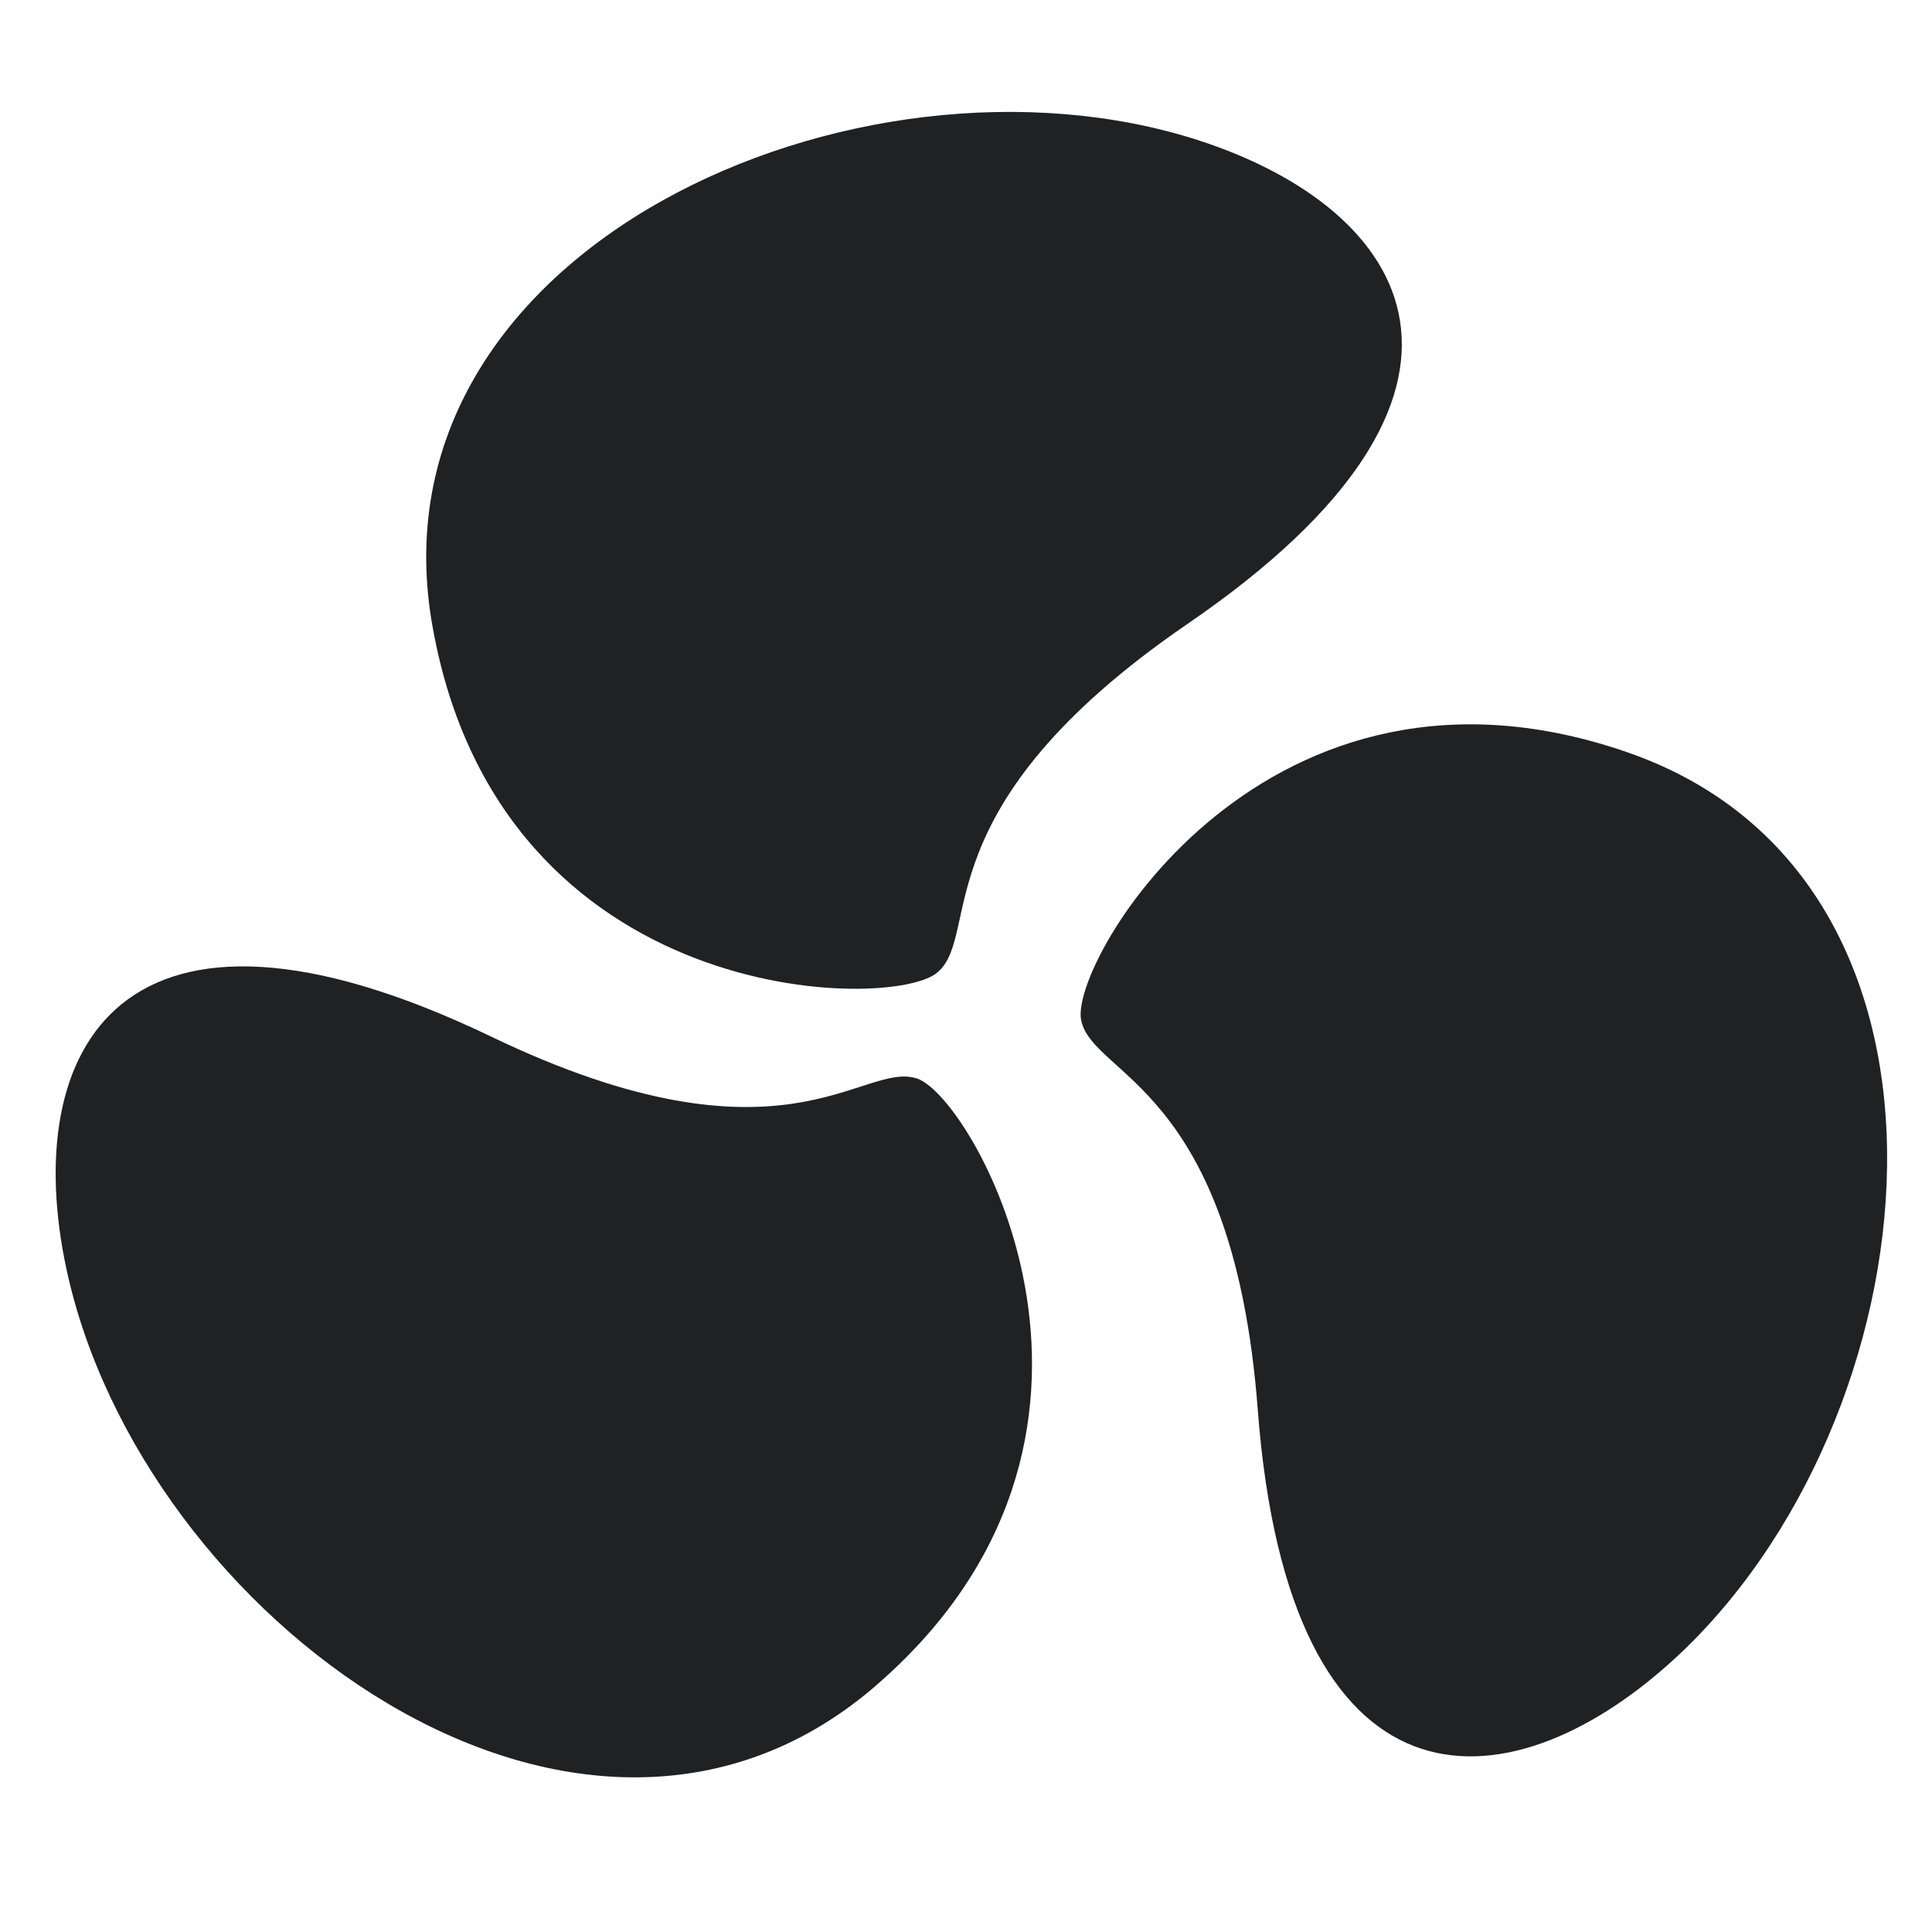
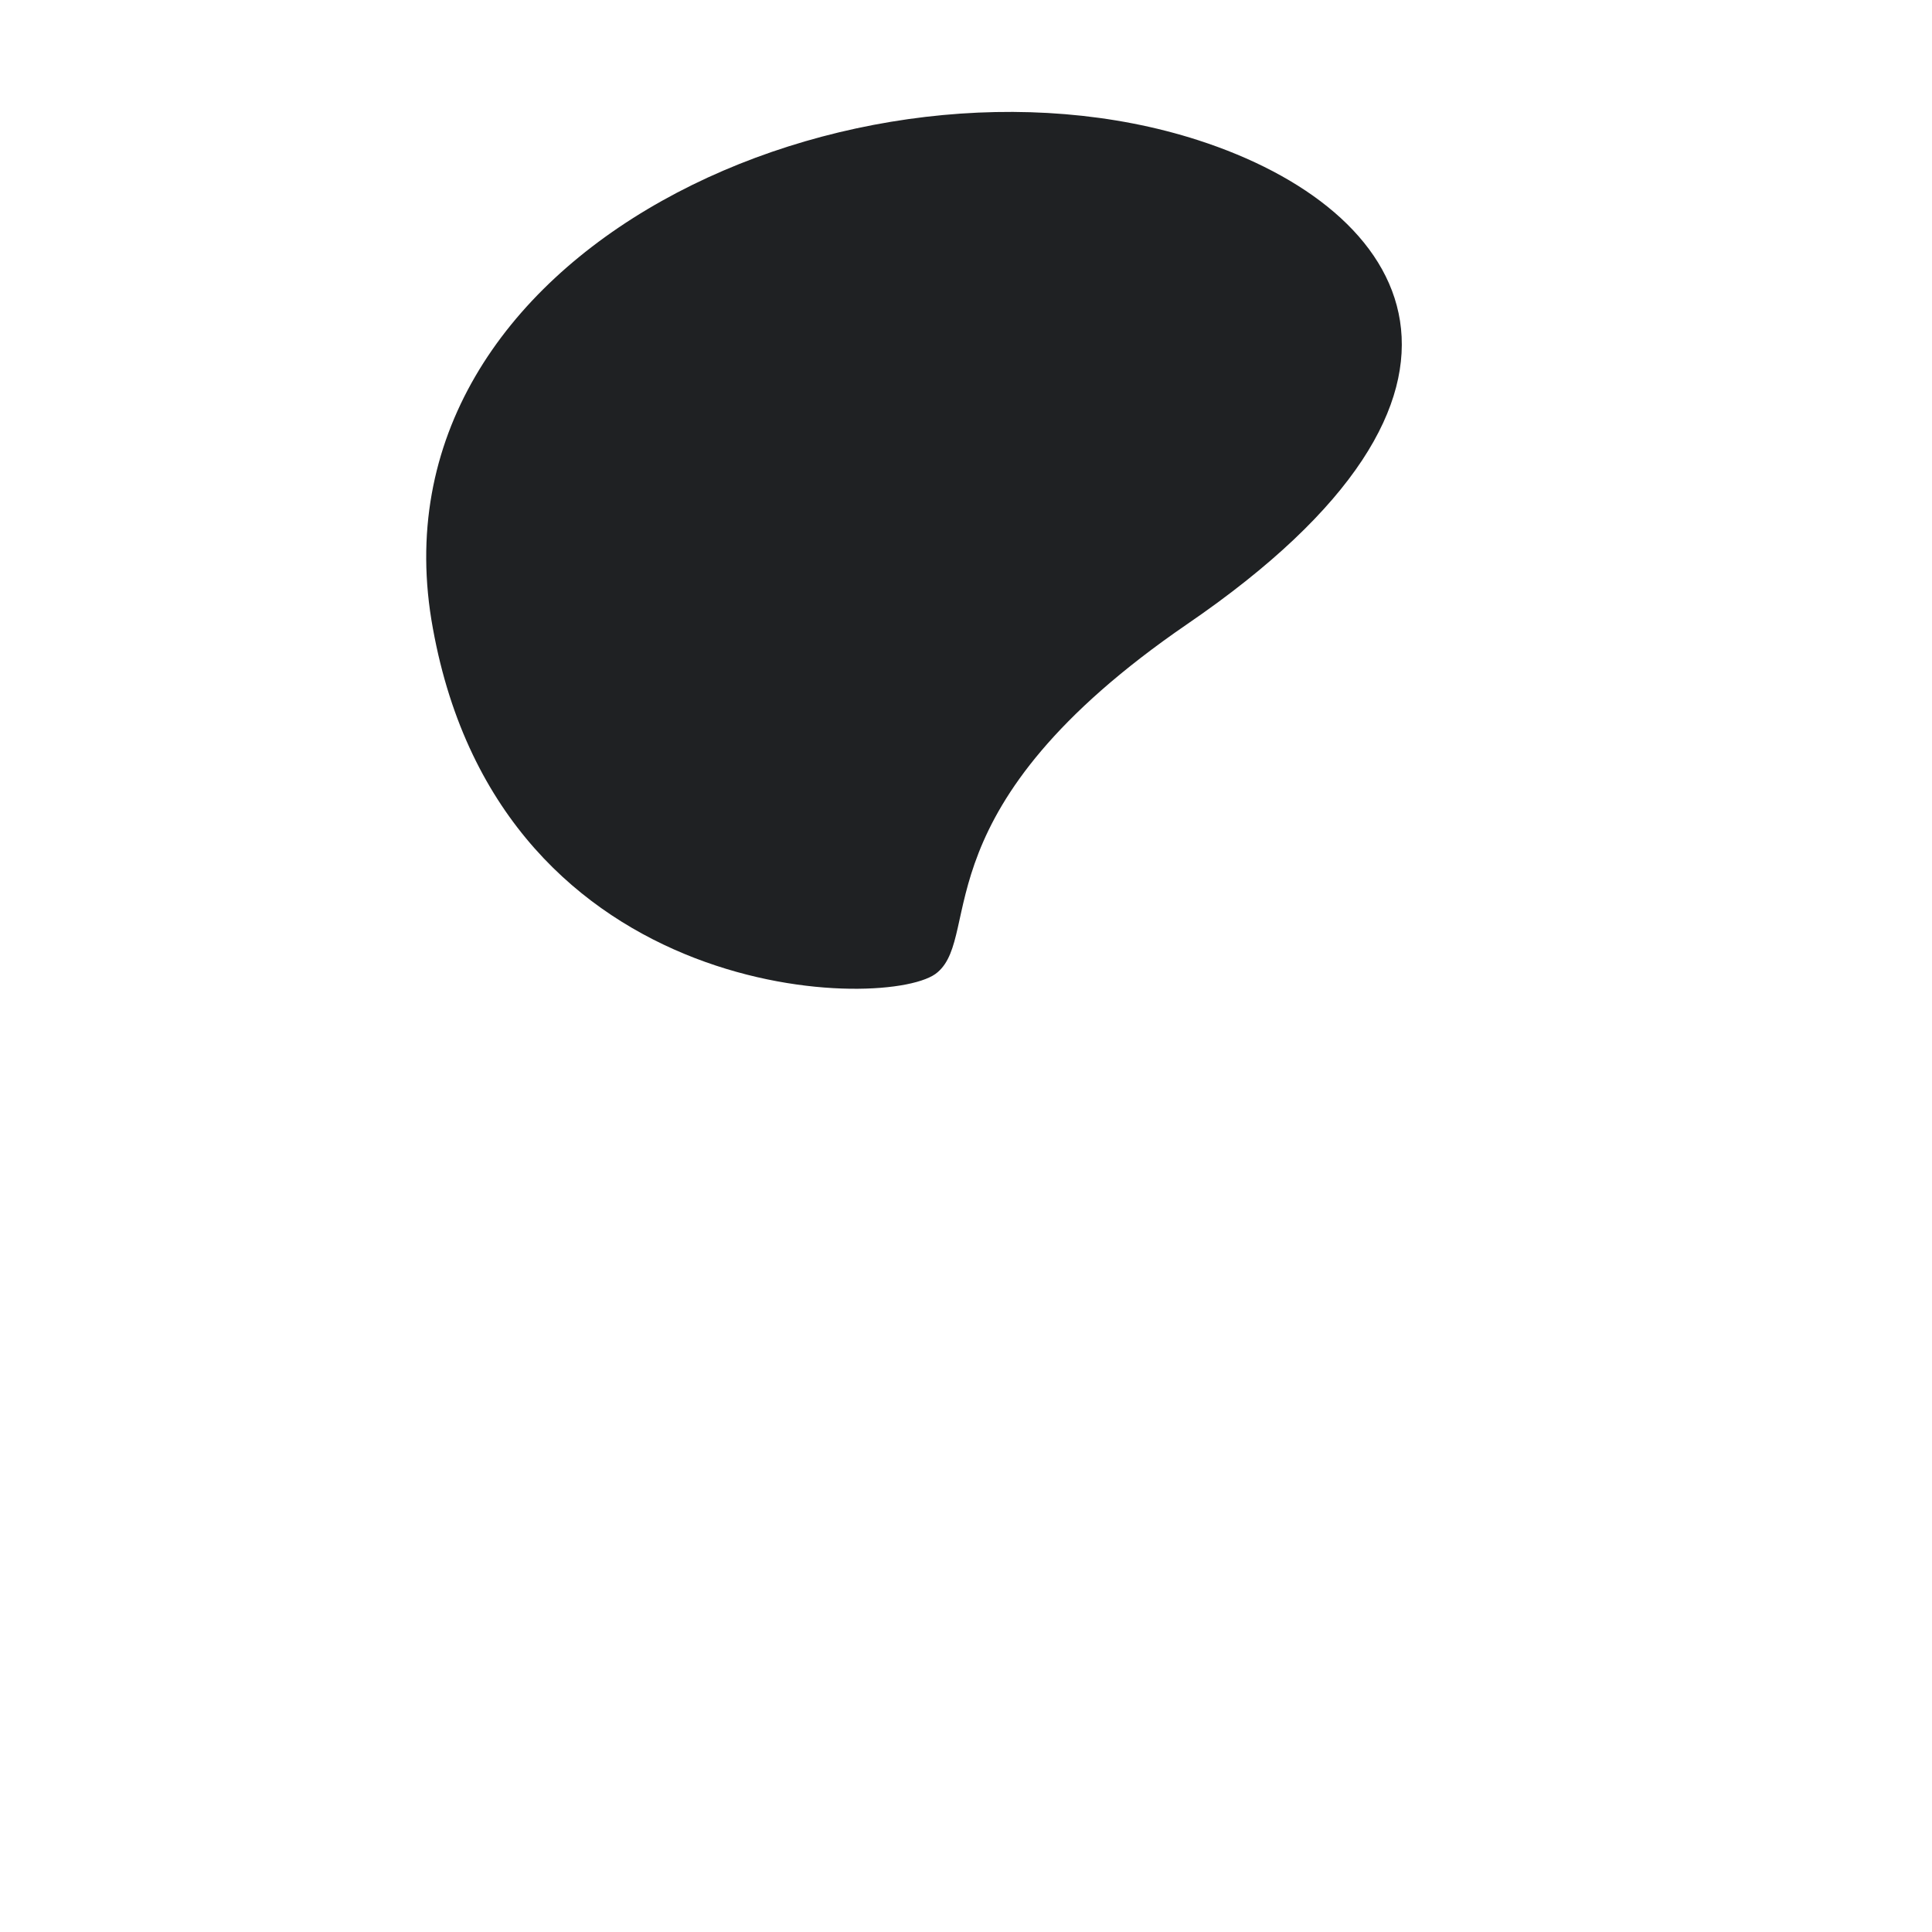
<svg xmlns="http://www.w3.org/2000/svg" version="1.1" width="30" height="30" xml:space="preserve" id="fanstate">
  <g id="fanstate-group" transform="translate(13.75, 12.46) rotate(-120) scale(1.7, 1.7)">
-     <path id="fanstate-bezier" stroke="none" fill="rgb(31, 33, 35)" d="M -2.33,-1.01 C -2.74,-0.65 -6.31,-0.67 -6.95,-4.15 -7.58,-7.62 -3.05,-9.61 0.05,-8.61 2,-7.98 3.05,-6.31 -0.05,-4.19 -2.51,-2.51 -1.93,-1.36 -2.33,-1.01 Z M -2.33,-1.01" />
-   </g>
+     </g>
  <g id="fanstate-group2" transform="translate(13.32, 18.41) rotate(120) scale(1.7, 1.7)">
-     <path id="fanstate-bezier2" stroke="none" fill="rgb(31, 33, 35)" d="M -2.33,-1.01 C -2.74,-0.65 -6.31,-0.67 -6.95,-4.15 -7.58,-7.62 -3.05,-9.61 0.05,-8.61 2,-7.98 3.05,-6.31 -0.05,-4.19 -2.51,-2.51 -1.93,-1.36 -2.33,-1.01 Z M -2.33,-1.01" />
-   </g>
+     </g>
  <g id="fanstate-group3" transform="translate(15.46, 15.76) scale(1.7, 1.7)">
    <path id="fanstate-bezier3" stroke="none" fill="rgb(31, 33, 35)" d="M -0.53,-0.39 C -0.93,-0.03 -4.51,-0.05 -5.14,-3.53 -5.78,-7 -1.25,-8.99 1.85,-7.99 3.8,-7.36 4.85,-5.69 1.75,-3.57 -0.7,-1.89 -0.12,-0.74 -0.53,-0.39 Z M -0.53,-0.39" />
  </g>
</svg>